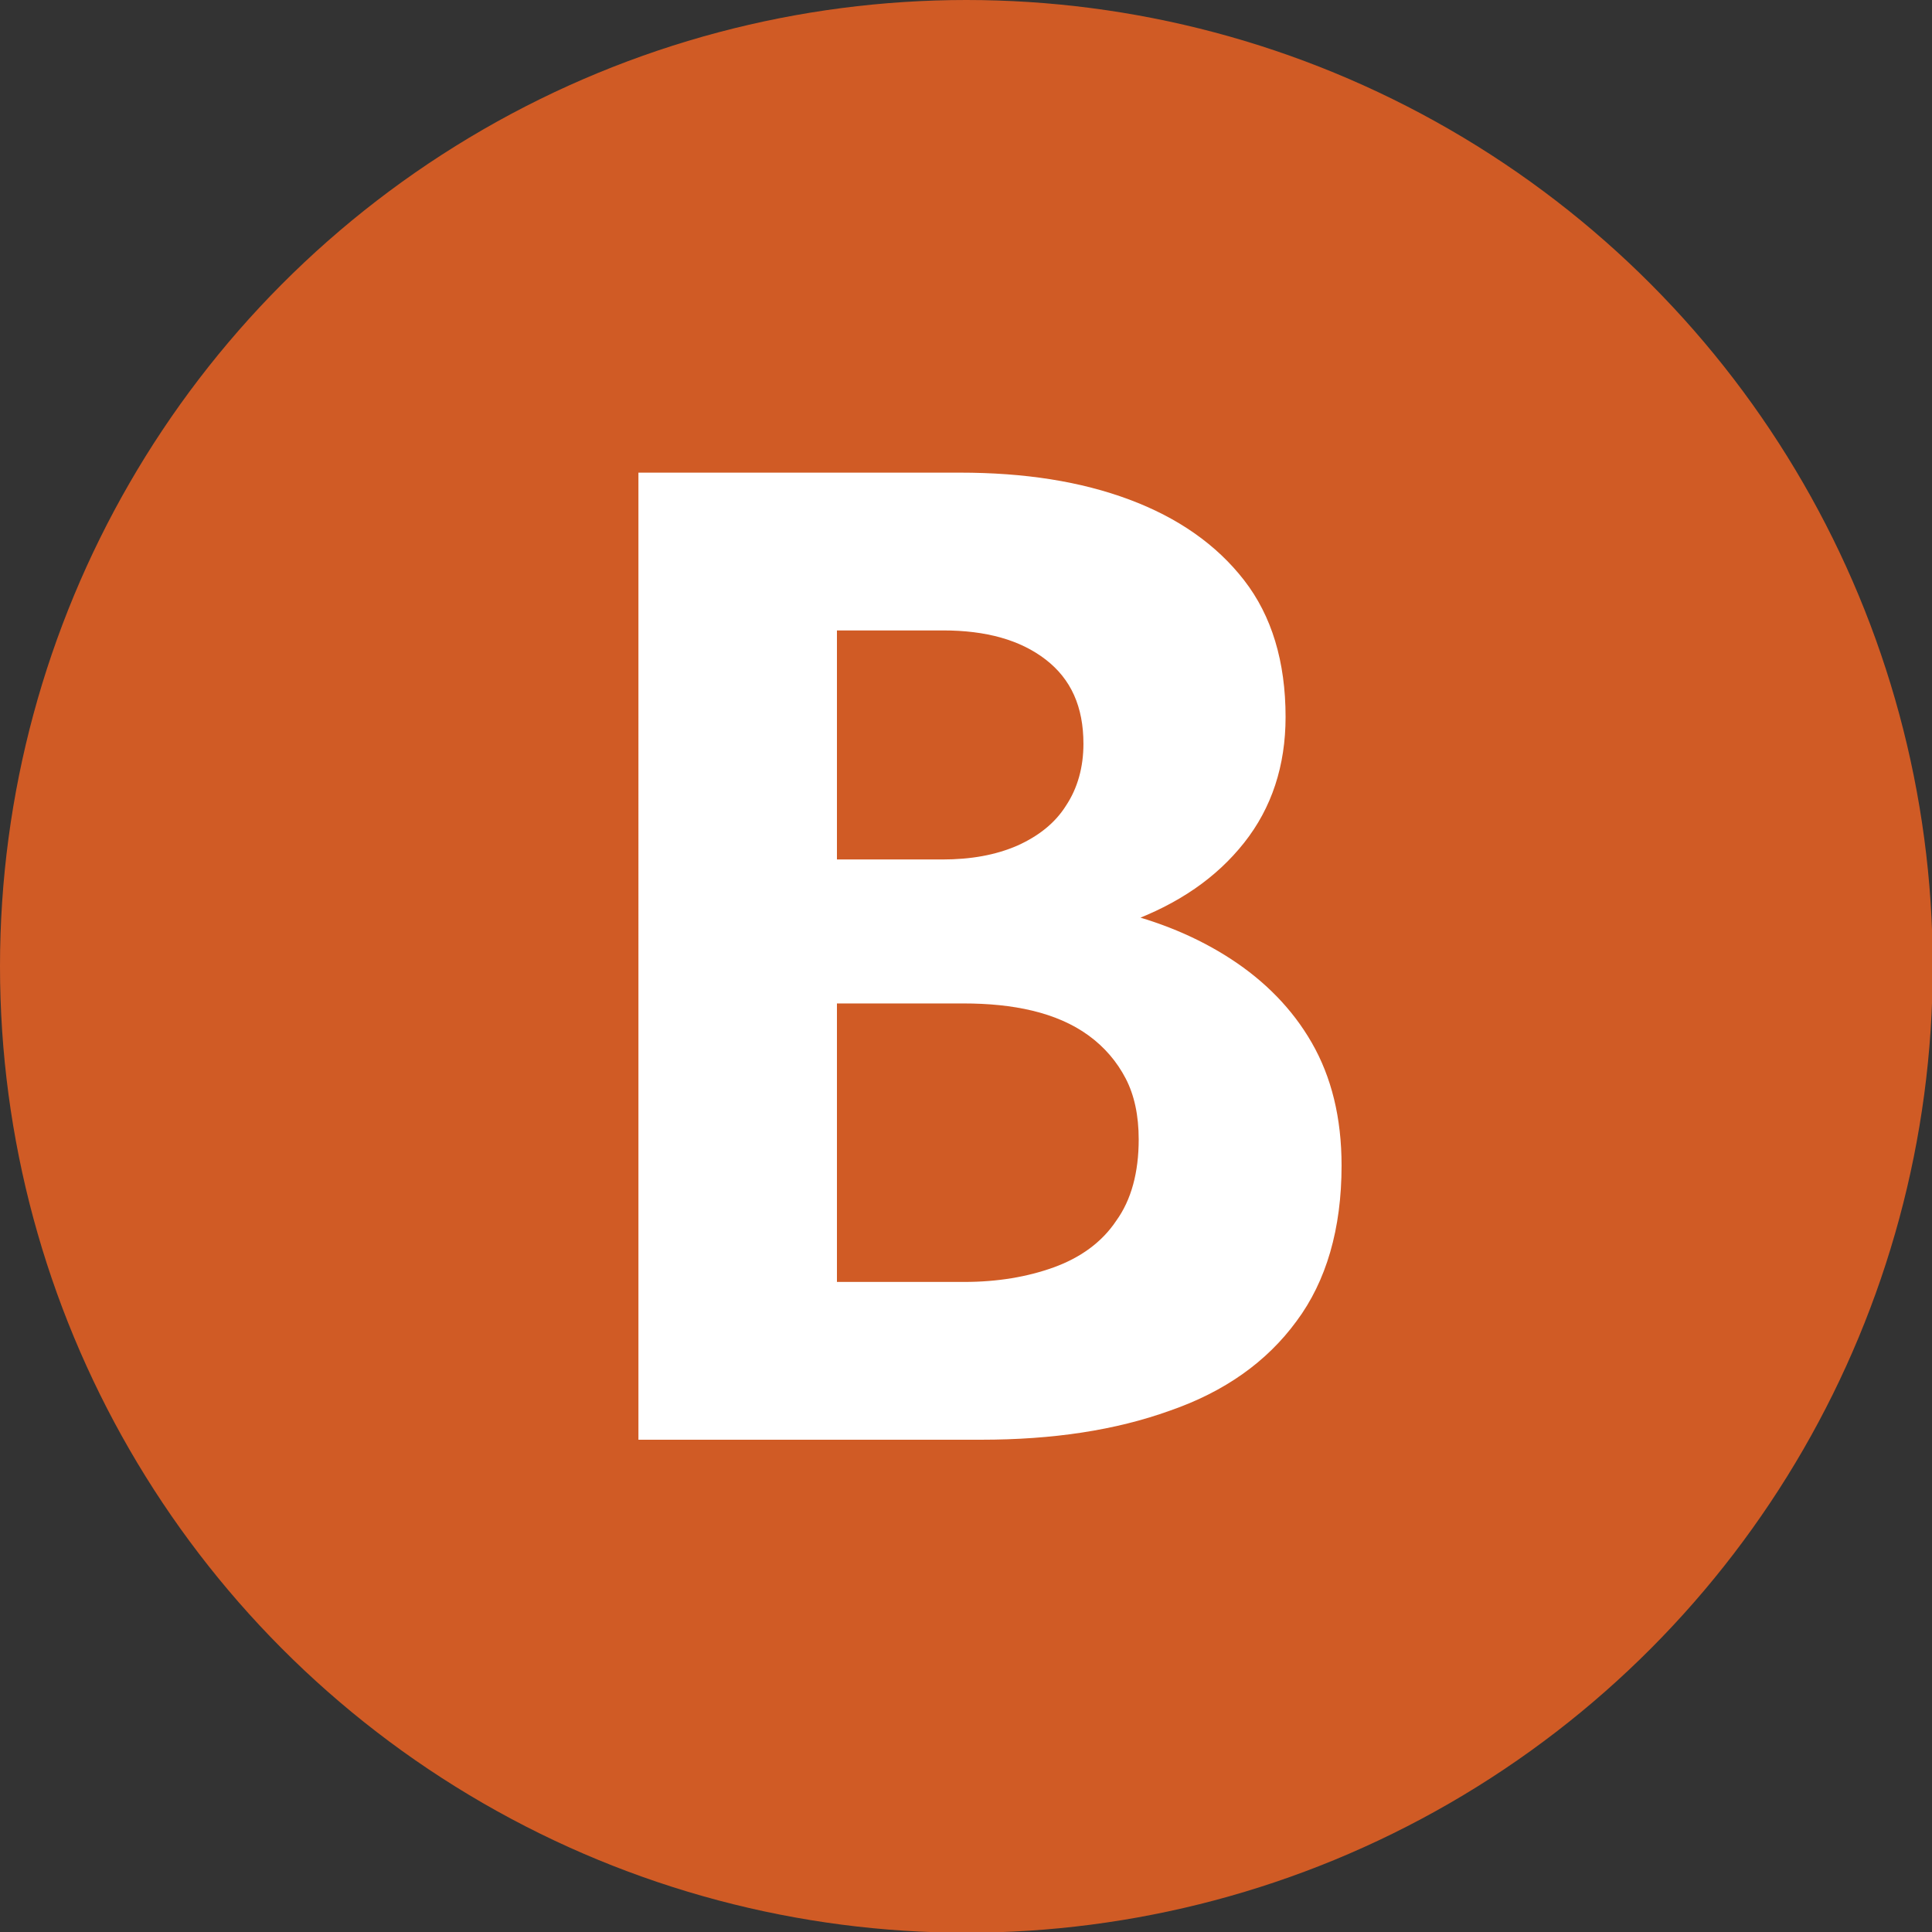
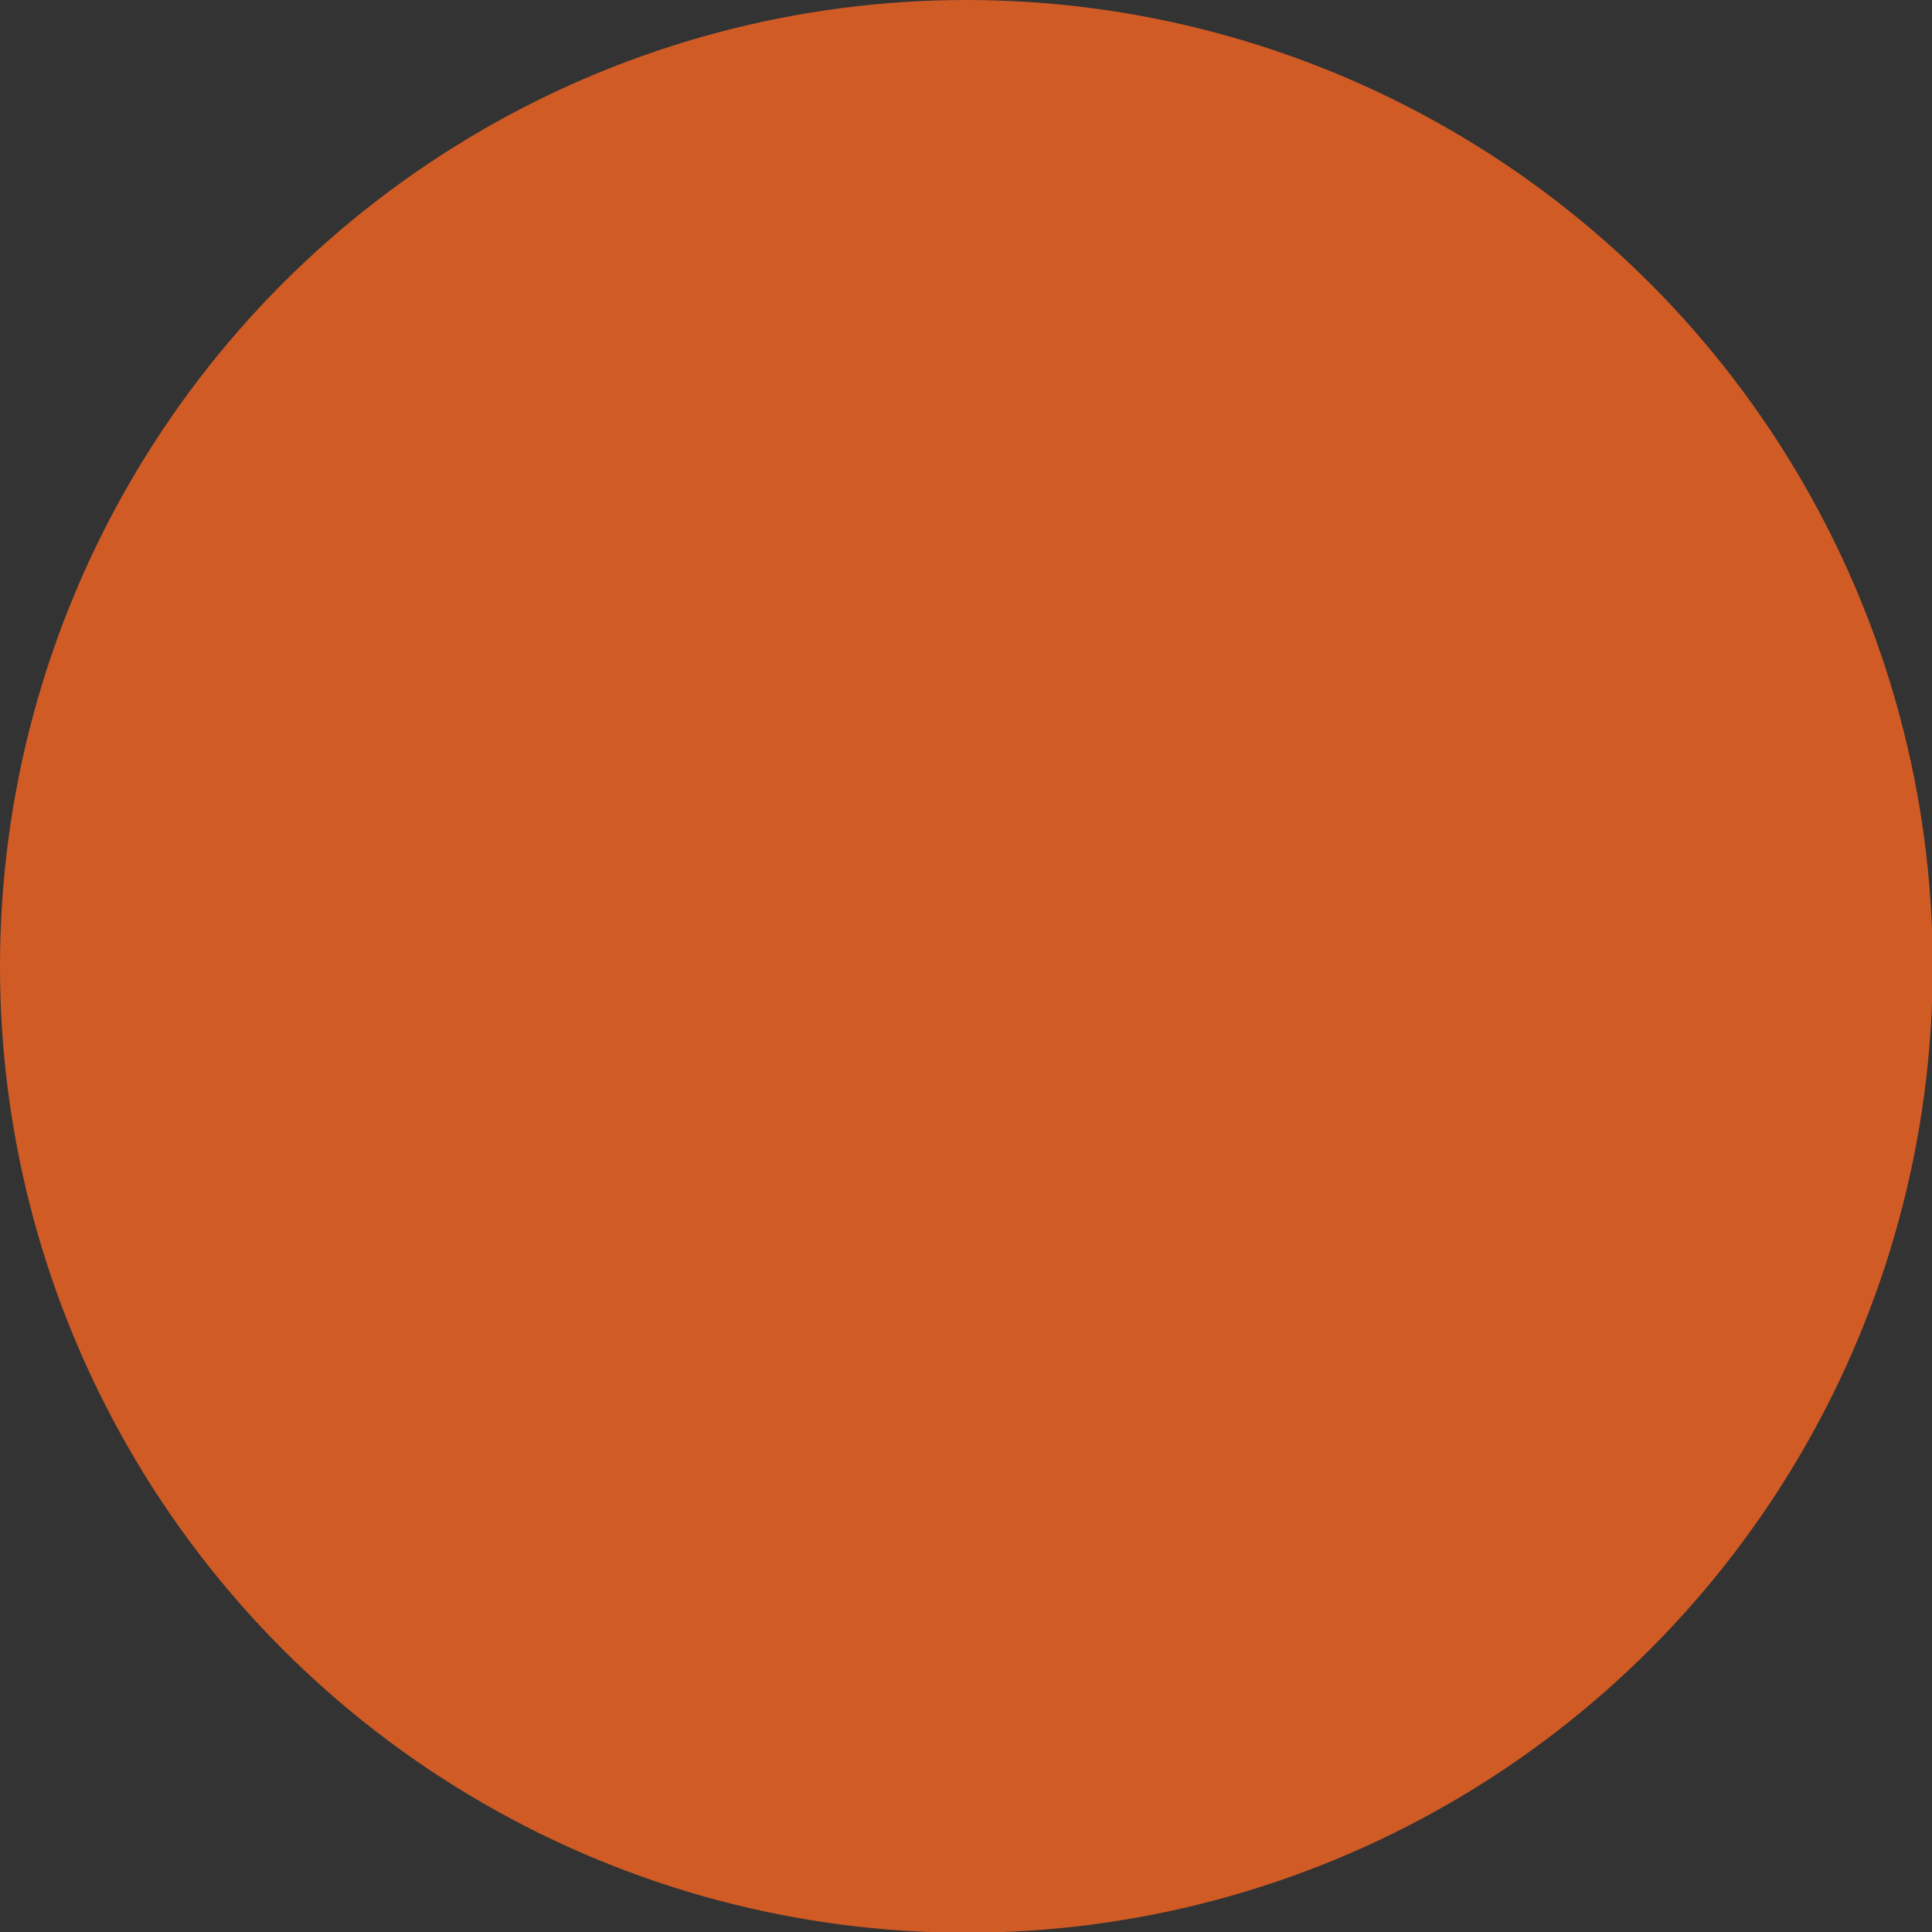
<svg xmlns="http://www.w3.org/2000/svg" id="Layer_2" viewBox="0 0 26.57 26.57">
  <rect x="0" y="0" width="26.57" height="26.57" fill="#333333" stroke="none" />
  <defs>
    <style>.cls-1{fill:#d05b25;}.cls-1,.cls-2{stroke-width:0px;}.cls-2{fill:#fff;}</style>
  </defs>
  <g id="Layer_1-2">
    <circle class="cls-1" cx="13.29" cy="13.29" r="13.29" />
-     <path class="cls-2" d="M10.81,11.82h2.15c.39,0,.73-.06,1.03-.19.29-.13.52-.31.67-.55.16-.24.24-.53.24-.85,0-.51-.17-.89-.52-1.16-.35-.27-.82-.4-1.41-.4h-1.46v8.96h1.75c.46,0,.87-.07,1.23-.2s.66-.34.86-.64c.21-.29.31-.67.31-1.12,0-.33-.06-.61-.18-.84s-.29-.43-.51-.59c-.22-.16-.48-.27-.77-.34-.29-.07-.61-.1-.95-.1h-2.43v-1.48h2.68c.65,0,1.26.07,1.85.21.59.14,1.12.36,1.58.66s.84.68,1.11,1.15c.27.47.41,1.03.41,1.69,0,.87-.21,1.59-.62,2.14-.41.56-.99.97-1.74,1.23-.75.27-1.61.4-2.6.4h-4.71V6.5h4.42c.89,0,1.66.12,2.33.37.67.25,1.2.62,1.58,1.11.38.49.57,1.12.57,1.88,0,.67-.19,1.25-.57,1.73-.38.48-.9.84-1.58,1.09-.67.25-1.45.37-2.33.37h-2.39v-1.23Z" />
  </g>
</svg>